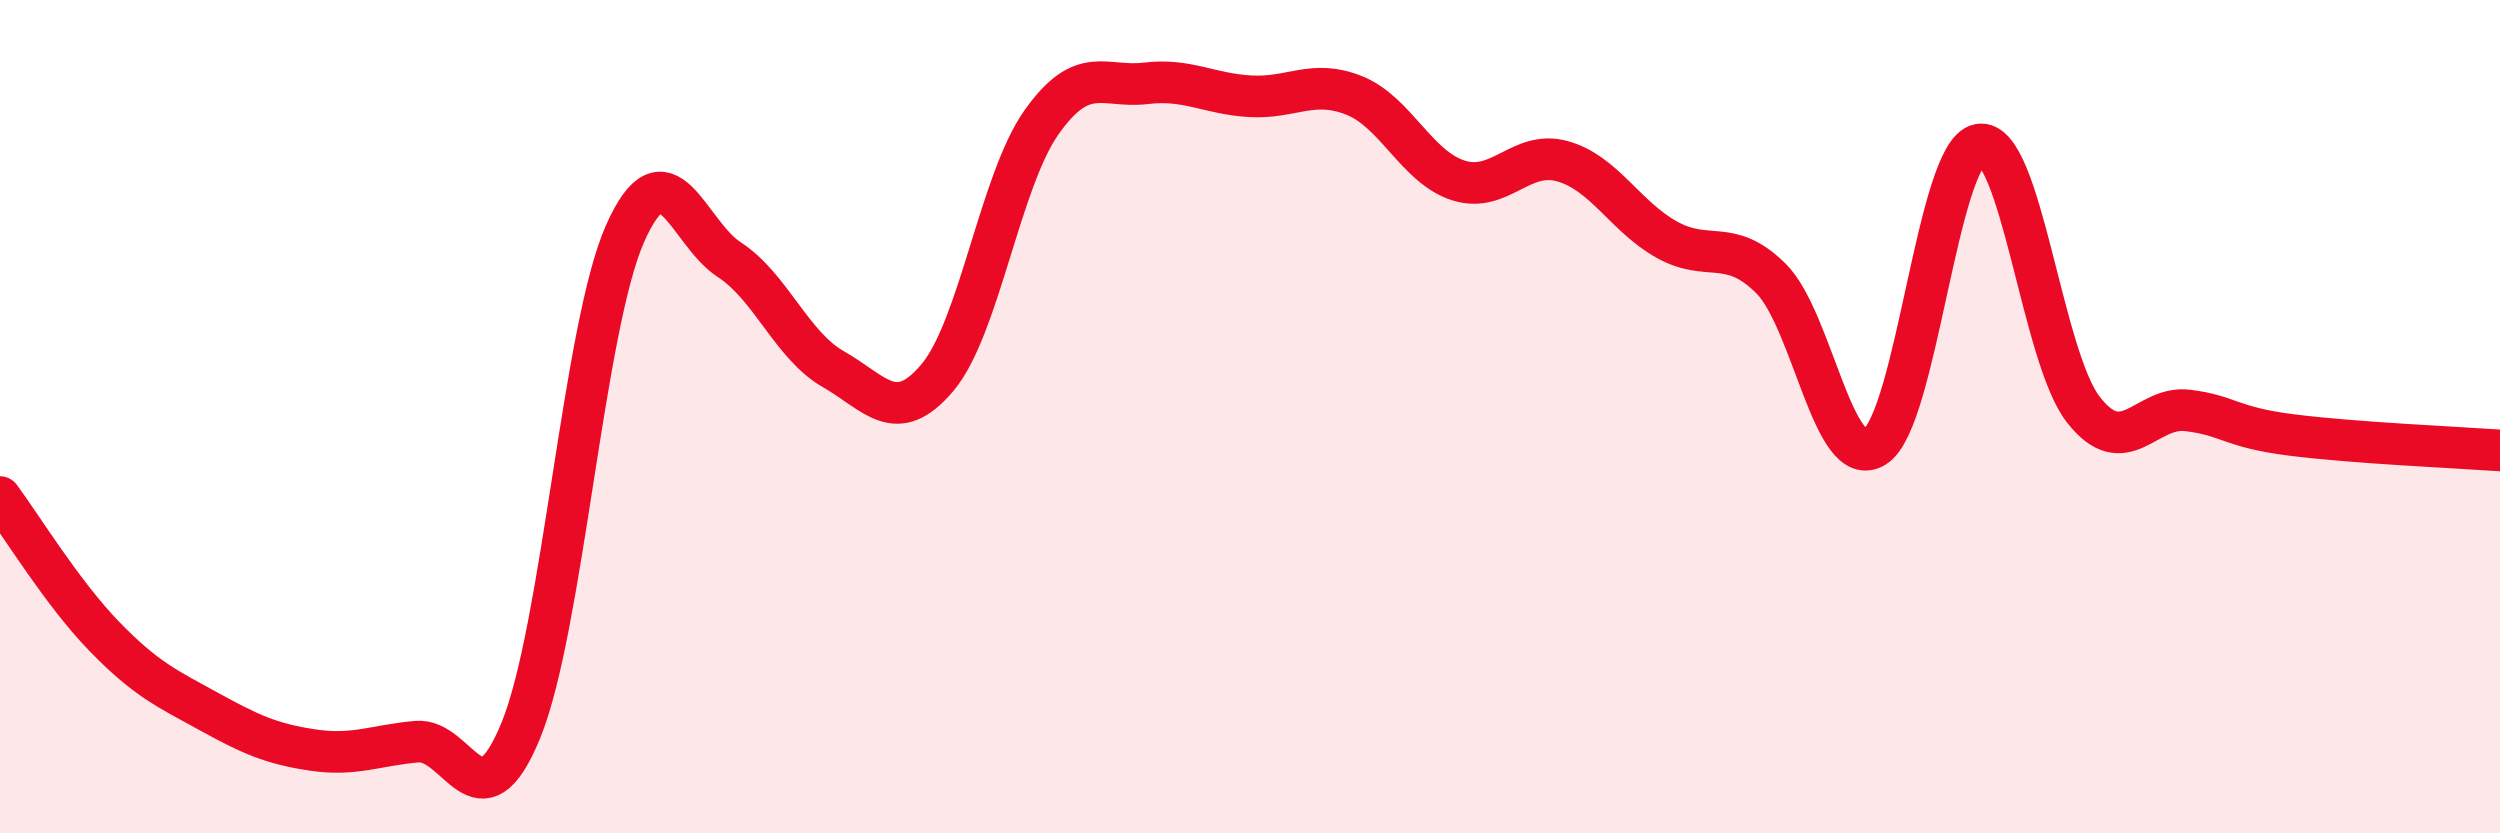
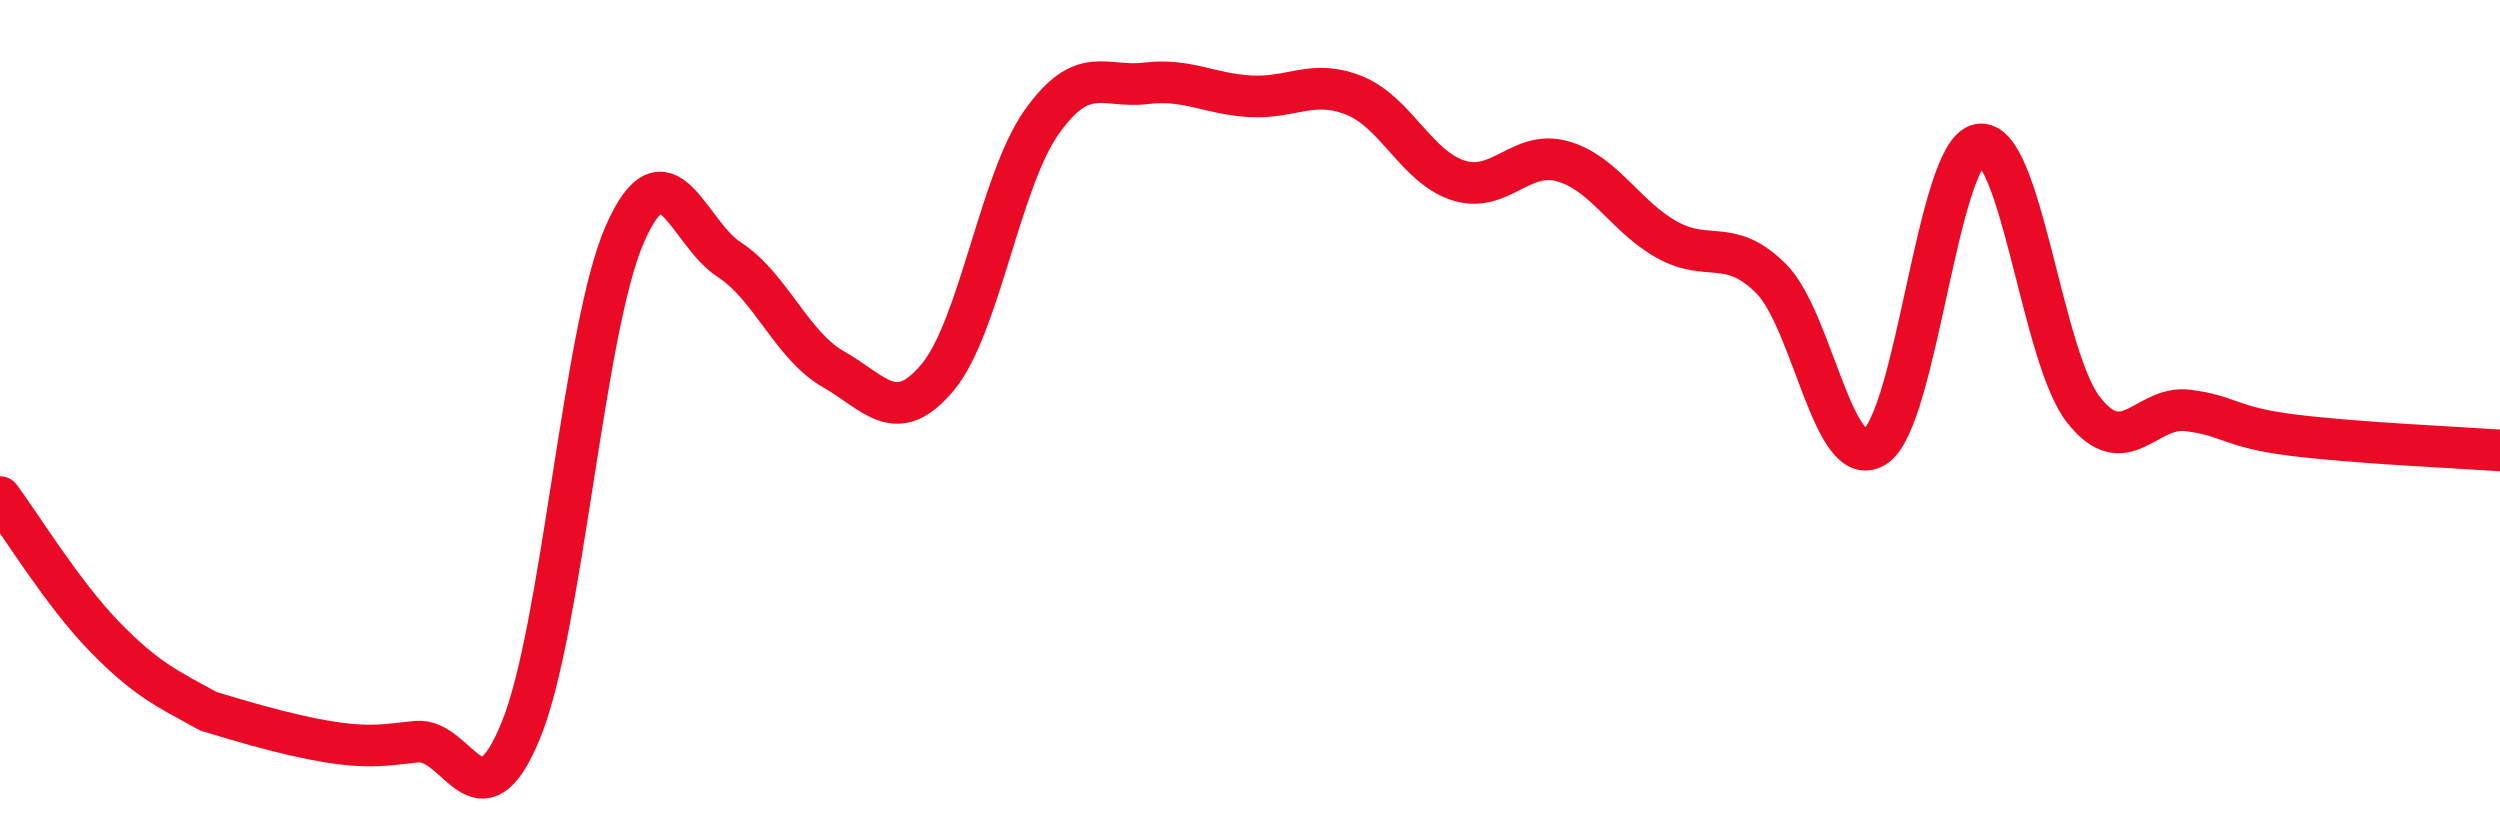
<svg xmlns="http://www.w3.org/2000/svg" width="60" height="20" viewBox="0 0 60 20">
-   <path d="M 0,11.93 C 0.5,12.6 1.5,14.24 2.5,15.27 C 3.5,16.3 4,16.52 5,17.07 C 6,17.62 6.5,17.85 7.5,18 C 8.5,18.15 9,17.89 10,17.8 C 11,17.71 11.5,19.97 12.5,17.53 C 13.5,15.09 14,7.87 15,5.61 C 16,3.35 16.5,5.58 17.5,6.23 C 18.5,6.88 19,8.29 20,8.86 C 21,9.43 21.5,10.25 22.5,9.06 C 23.5,7.87 24,4.34 25,2.93 C 26,1.52 26.5,2.12 27.5,2 C 28.5,1.88 29,2.25 30,2.31 C 31,2.37 31.5,1.89 32.5,2.29 C 33.5,2.69 34,4.01 35,4.33 C 36,4.65 36.5,3.59 37.5,3.87 C 38.5,4.15 39,5.19 40,5.75 C 41,6.31 41.5,5.69 42.5,6.68 C 43.5,7.67 44,11.36 45,10.72 C 46,10.08 46.5,3.65 47.5,3.47 C 48.5,3.29 49,8.55 50,9.83 C 51,11.11 51.5,9.73 52.5,9.85 C 53.5,9.97 53.5,10.25 55,10.44 C 56.5,10.63 59,10.74 60,10.81L60 20L0 20Z" fill="#EB0A25" opacity="0.1" stroke-linecap="round" stroke-linejoin="round" />
-   <path d="M 0,11.93 C 0.5,12.6 1.5,14.24 2.5,15.27 C 3.5,16.3 4,16.52 5,17.07 C 6,17.62 6.5,17.85 7.5,18 C 8.5,18.15 9,17.89 10,17.8 C 11,17.71 11.5,19.97 12.5,17.53 C 13.5,15.09 14,7.87 15,5.61 C 16,3.35 16.5,5.58 17.5,6.23 C 18.5,6.88 19,8.29 20,8.86 C 21,9.43 21.5,10.25 22.5,9.06 C 23.5,7.87 24,4.34 25,2.93 C 26,1.52 26.5,2.12 27.5,2 C 28.5,1.88 29,2.25 30,2.31 C 31,2.37 31.5,1.89 32.5,2.29 C 33.5,2.69 34,4.01 35,4.33 C 36,4.65 36.5,3.59 37.5,3.87 C 38.5,4.15 39,5.19 40,5.75 C 41,6.31 41.5,5.69 42.5,6.68 C 43.5,7.67 44,11.36 45,10.72 C 46,10.08 46.5,3.65 47.5,3.47 C 48.5,3.29 49,8.55 50,9.83 C 51,11.11 51.5,9.73 52.5,9.85 C 53.5,9.97 53.5,10.25 55,10.44 C 56.5,10.63 59,10.74 60,10.81" stroke="#EB0A25" stroke-width="1" fill="none" stroke-linecap="round" stroke-linejoin="round" />
+   <path d="M 0,11.93 C 0.5,12.6 1.5,14.24 2.5,15.27 C 3.5,16.3 4,16.52 5,17.07 C 8.5,18.15 9,17.89 10,17.8 C 11,17.71 11.5,19.97 12.5,17.53 C 13.5,15.09 14,7.87 15,5.61 C 16,3.35 16.5,5.58 17.5,6.23 C 18.5,6.88 19,8.29 20,8.86 C 21,9.43 21.5,10.25 22.5,9.06 C 23.5,7.87 24,4.34 25,2.93 C 26,1.52 26.5,2.12 27.5,2 C 28.5,1.88 29,2.25 30,2.31 C 31,2.37 31.5,1.89 32.5,2.29 C 33.5,2.69 34,4.01 35,4.33 C 36,4.65 36.5,3.59 37.5,3.87 C 38.5,4.15 39,5.19 40,5.75 C 41,6.31 41.5,5.69 42.5,6.68 C 43.5,7.67 44,11.36 45,10.72 C 46,10.08 46.5,3.65 47.5,3.47 C 48.5,3.29 49,8.55 50,9.83 C 51,11.11 51.5,9.73 52.5,9.85 C 53.5,9.97 53.5,10.25 55,10.44 C 56.5,10.63 59,10.74 60,10.81" stroke="#EB0A25" stroke-width="1" fill="none" stroke-linecap="round" stroke-linejoin="round" />
</svg>